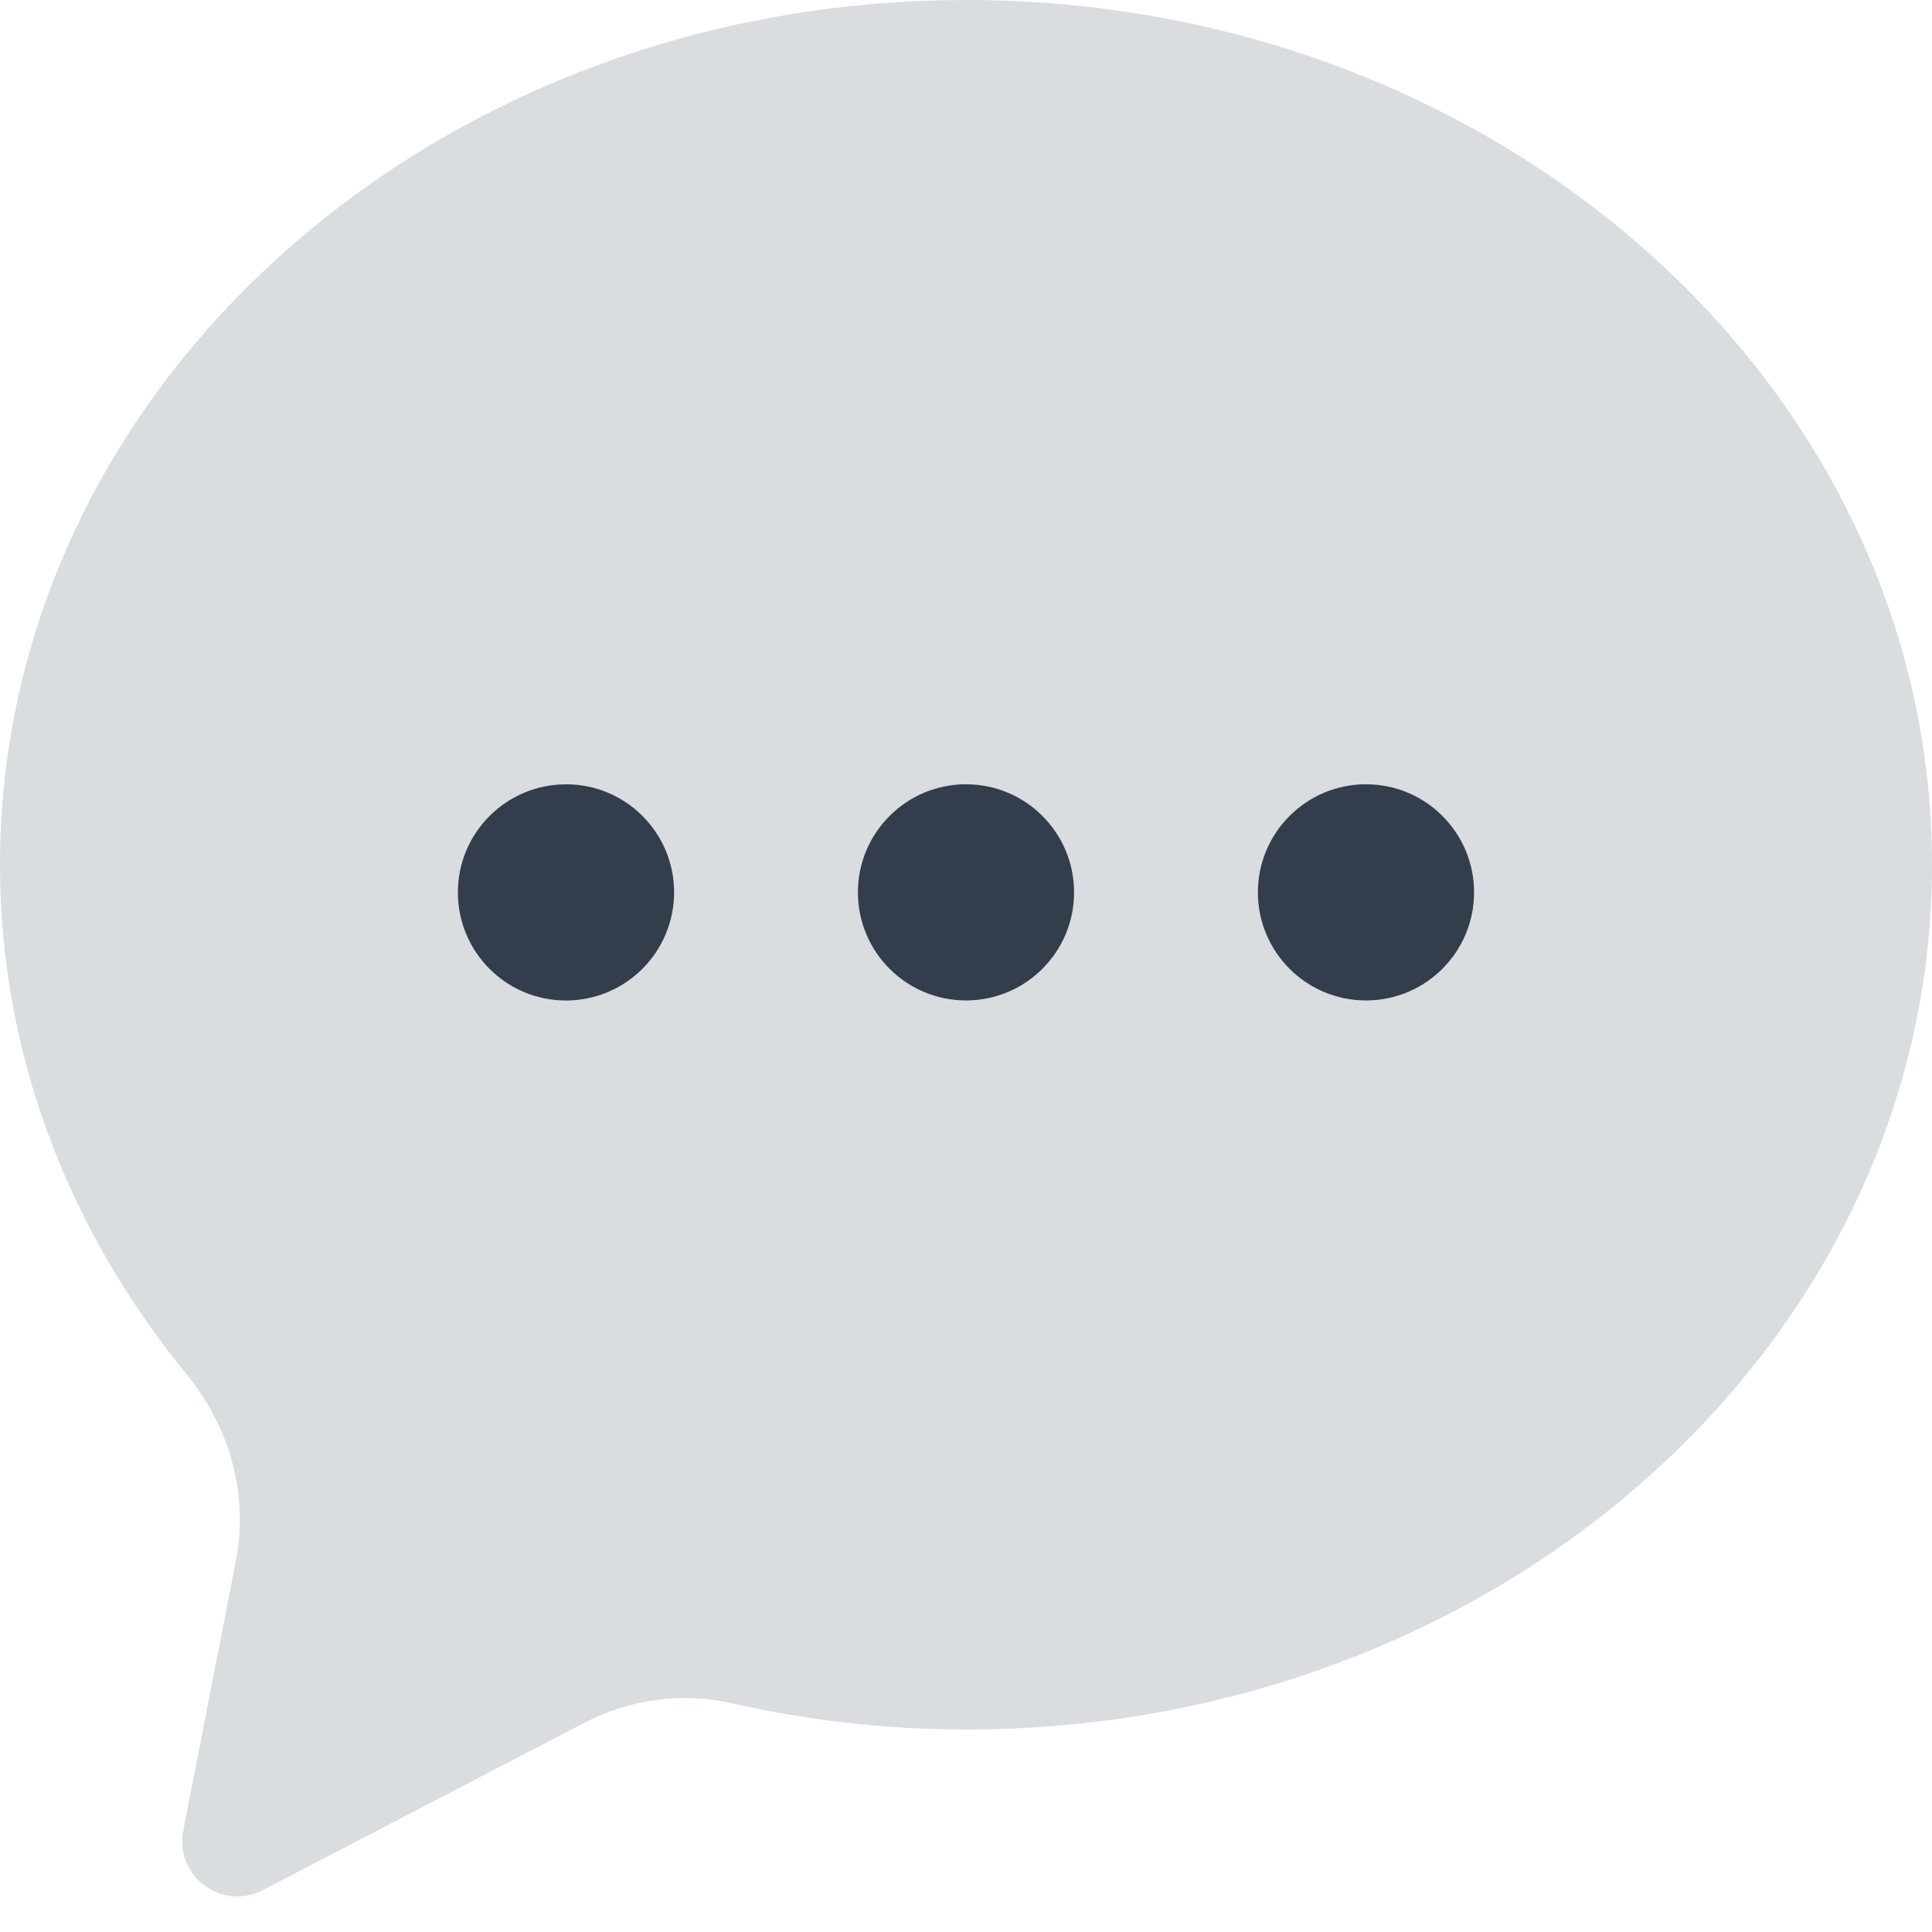
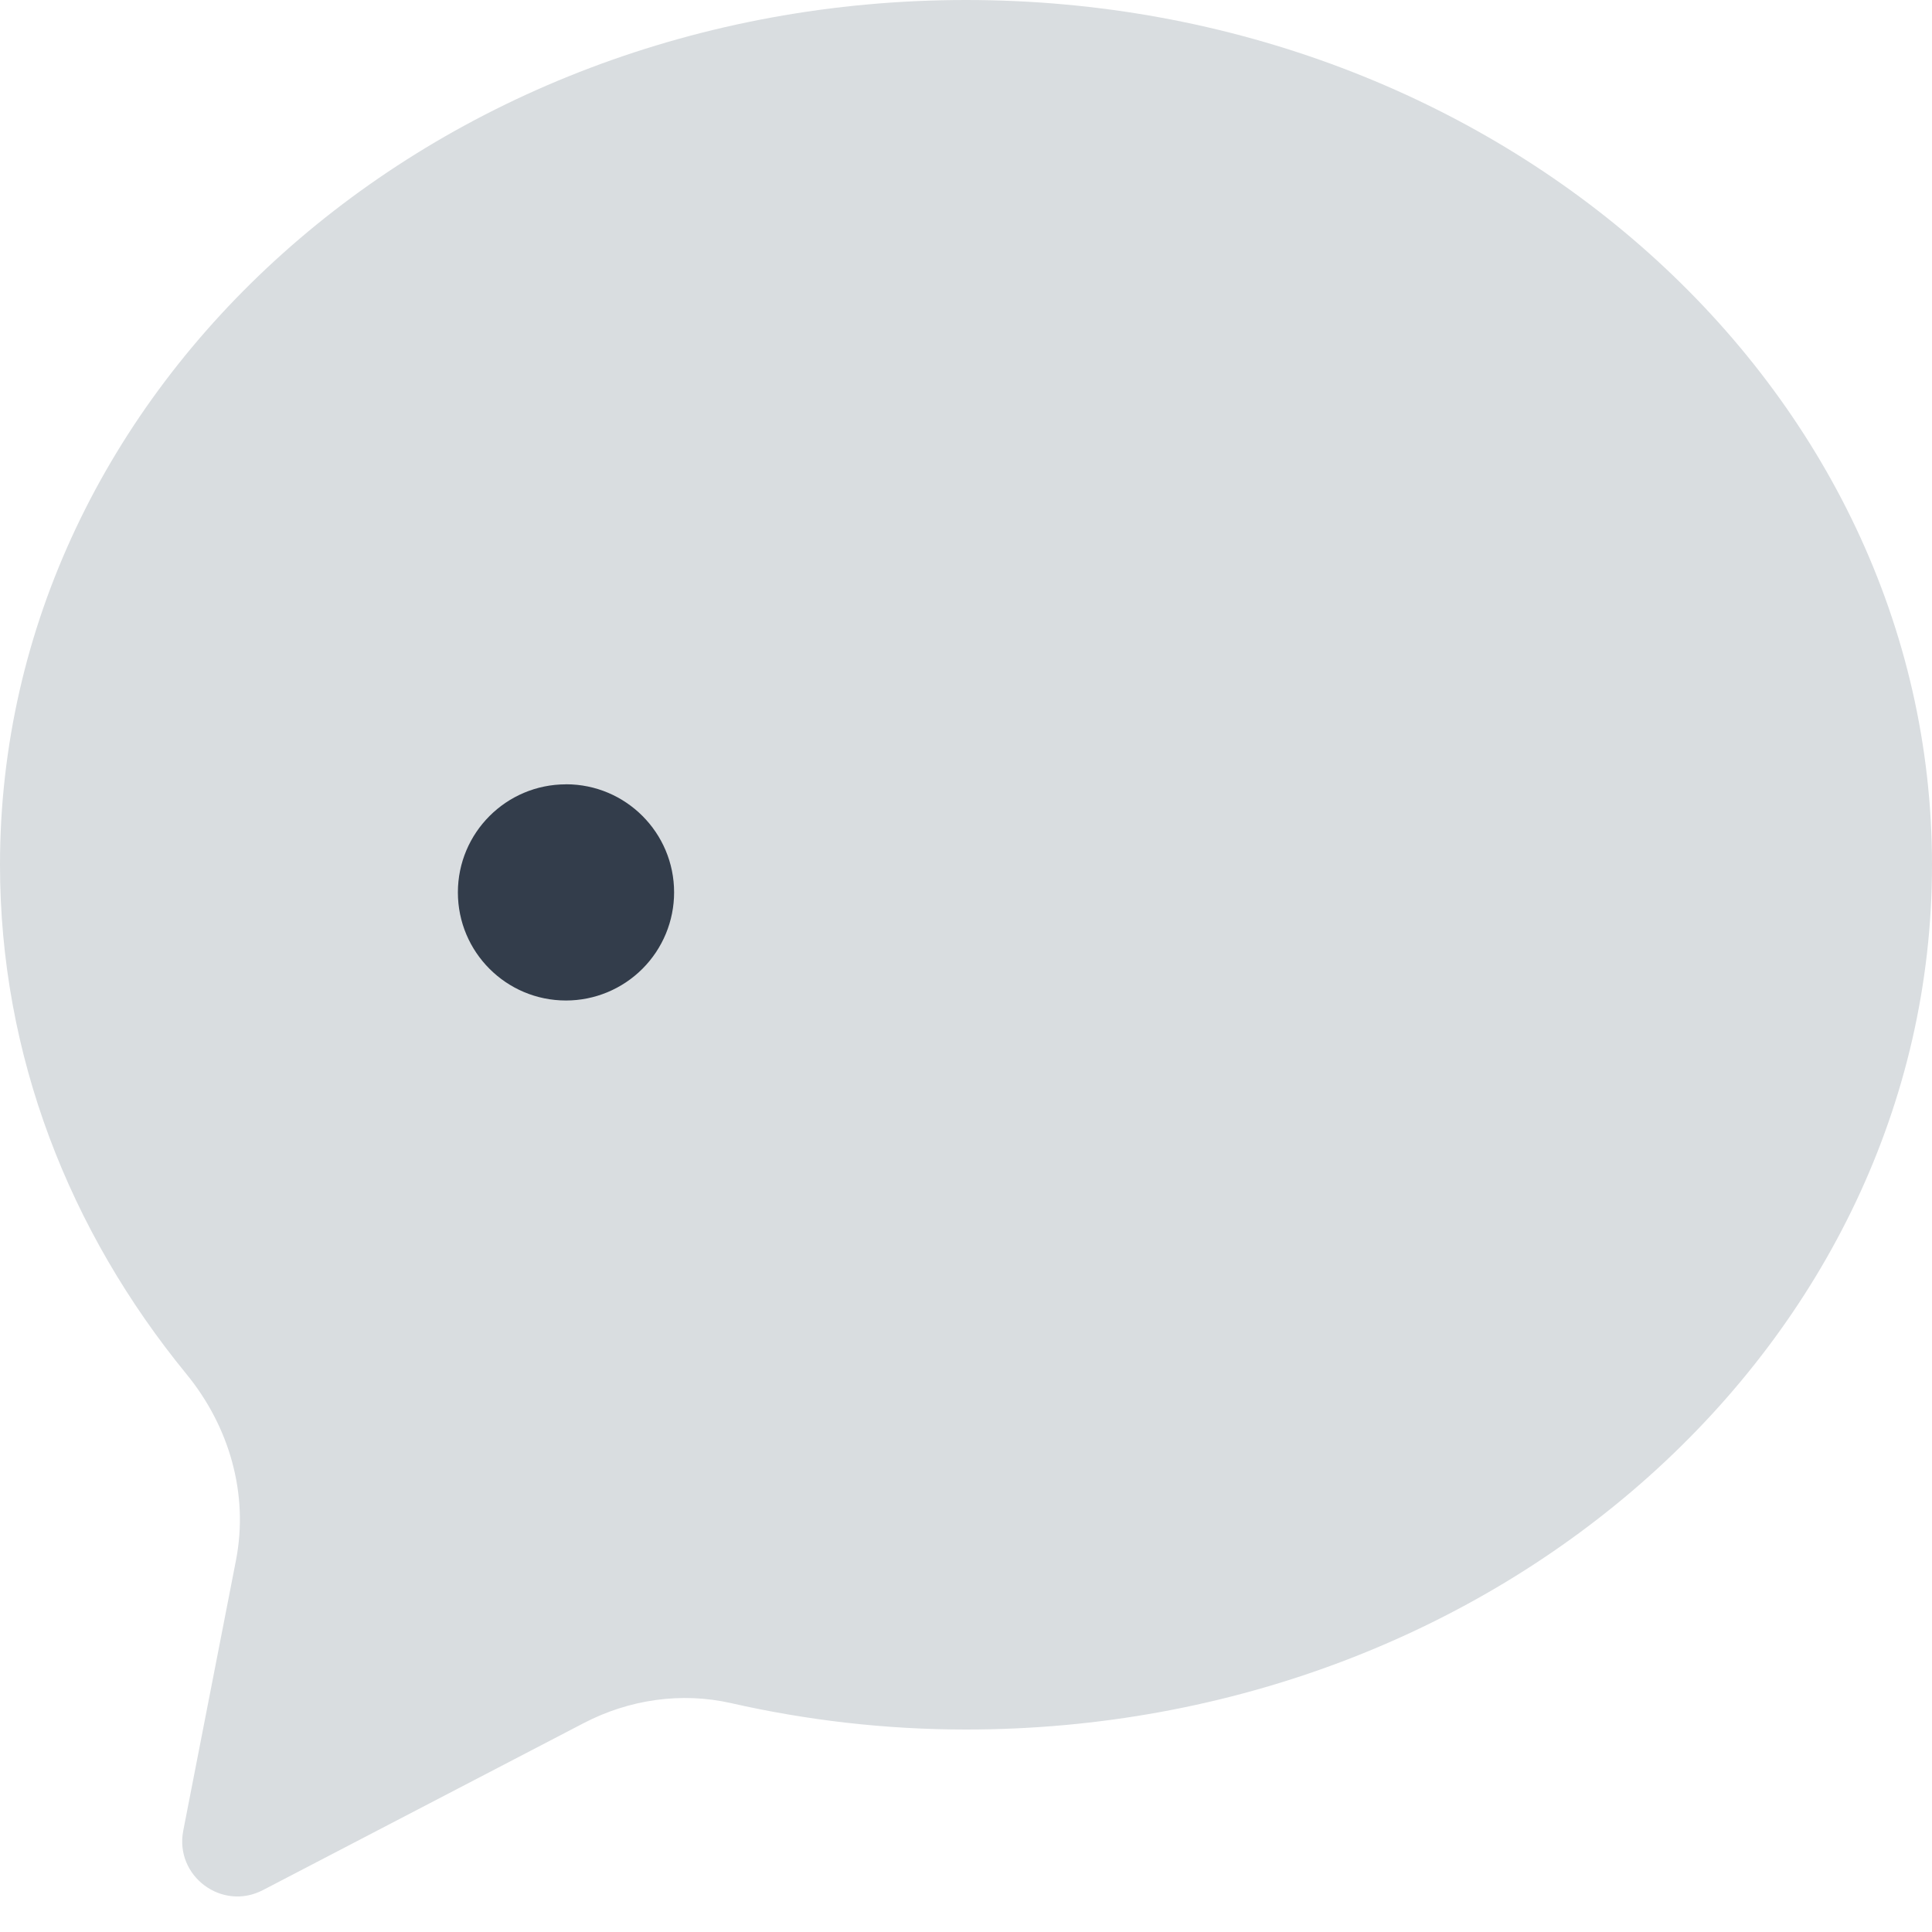
<svg xmlns="http://www.w3.org/2000/svg" width="35" height="35" viewBox="0 0 35 35" fill="none">
  <path d="M17.5 0C7.835 0 0 7.014 0 15.666C0 19.12 1.259 22.305 3.378 24.893C4.154 25.841 4.509 27.064 4.275 28.266L3.32 33.163C3.16 33.985 4.02 34.628 4.763 34.241L10.576 31.215C11.397 30.788 12.342 30.649 13.245 30.854C14.607 31.163 16.031 31.332 17.5 31.332C27.165 31.332 35 24.318 35 15.666C35 7.014 27.165 0 17.5 0Z" fill="#D9DDE0" />
  <path d="M10.254 14.208C11.336 14.208 12.212 15.085 12.212 16.166C12.212 16.685 12.006 17.183 11.638 17.551C11.271 17.918 10.773 18.125 10.253 18.125C9.171 18.125 8.295 17.248 8.295 16.167C8.295 15.086 9.172 14.209 10.253 14.209L10.254 14.208Z" fill="#333D4B" />
-   <path d="M24.746 18.124C25.828 18.124 26.704 17.247 26.704 16.166C26.704 15.085 25.828 14.208 24.746 14.208C23.665 14.208 22.788 15.085 22.788 16.166C22.788 17.247 23.665 18.124 24.746 18.124Z" fill="#333D4B" />
-   <path d="M17.5 18.124C18.581 18.124 19.458 17.247 19.458 16.166C19.458 15.085 18.581 14.208 17.5 14.208C16.419 14.208 15.542 15.085 15.542 16.166C15.542 17.247 16.419 18.124 17.5 18.124Z" fill="#333D4B" />
</svg>